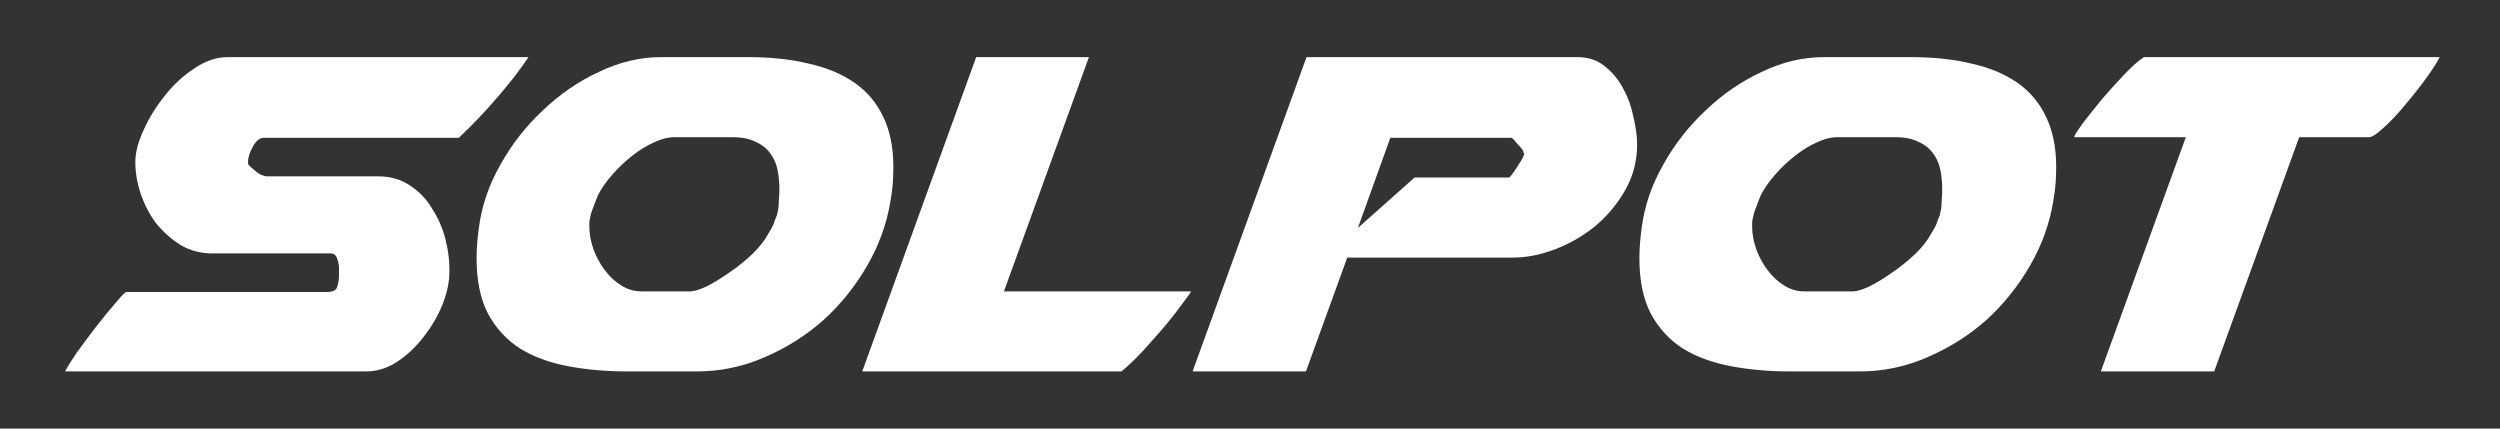
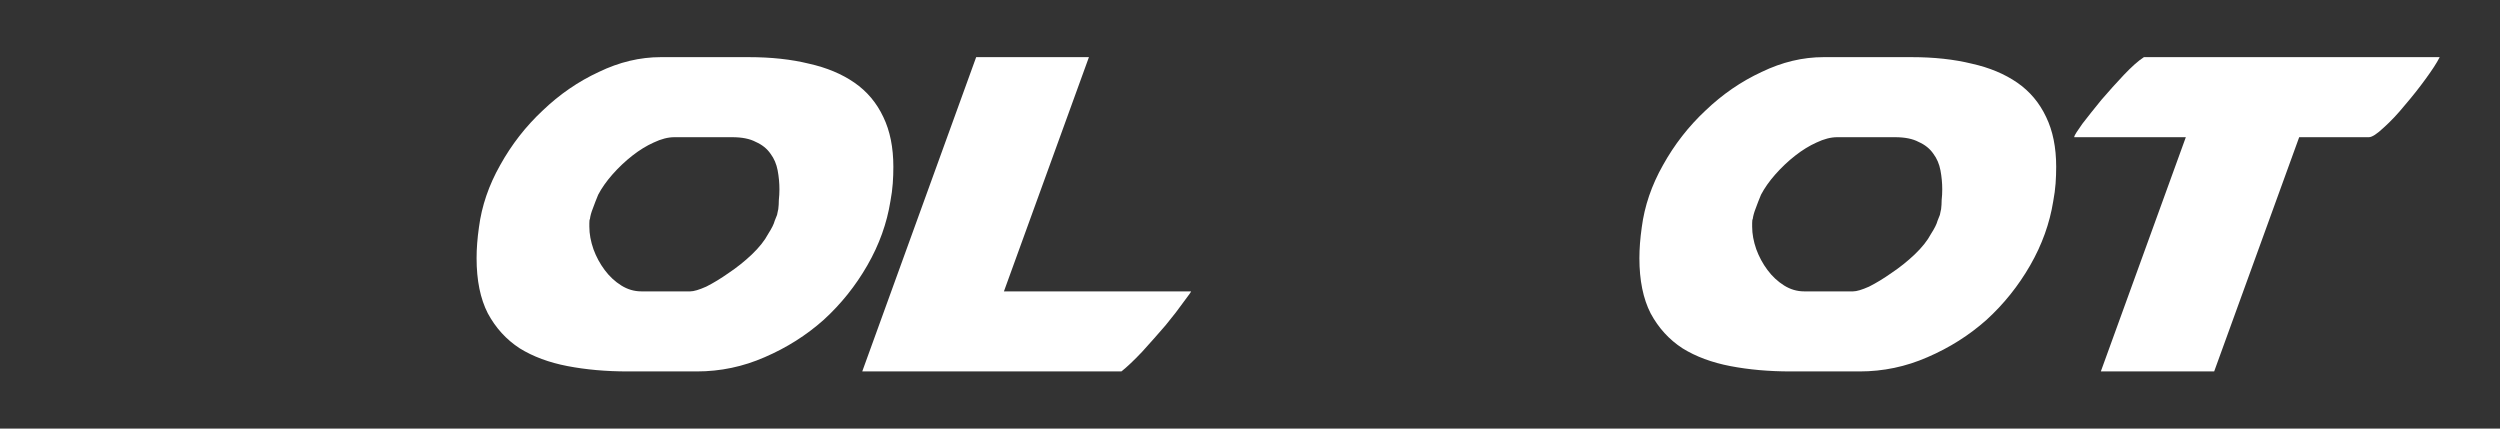
<svg xmlns="http://www.w3.org/2000/svg" width="175" height="30" viewBox="0 0 175 30" fill="none" class="hidden xl:block">
  <rect x="0" y="0" width="175" height="30" fill="#333333" stroke="none" />
  <g>
-     <path class="animate-logo-text" d="M23.73 18.777C23.73 18.556 23.689 18.335 23.606 18.113C23.523 17.864 23.372 17.74 23.152 17.74H14.887C14.06 17.74 13.316 17.546 12.655 17.159C11.994 16.743 11.415 16.231 10.92 15.623C10.451 14.986 10.093 14.294 9.845 13.547C9.597 12.8 9.473 12.067 9.473 11.347C9.473 10.683 9.666 9.936 10.052 9.106C10.438 8.248 10.933 7.445 11.54 6.698C12.146 5.923 12.834 5.287 13.606 4.789C14.377 4.263 15.148 4 15.92 4H36.995C36.362 4.941 35.632 5.882 34.805 6.823C34.006 7.764 33.111 8.704 32.119 9.645H18.482C18.179 9.645 17.917 9.853 17.697 10.268C17.476 10.683 17.366 11.015 17.366 11.264V11.472C17.366 11.499 17.421 11.569 17.532 11.679C17.642 11.762 17.724 11.831 17.779 11.887C17.89 11.998 18.041 12.108 18.234 12.219C18.454 12.302 18.578 12.343 18.606 12.343H26.457C27.339 12.343 28.097 12.565 28.73 13.008C29.364 13.423 29.874 13.962 30.259 14.626C30.673 15.263 30.976 15.955 31.169 16.702C31.361 17.449 31.458 18.141 31.458 18.777V19.026C31.458 19.746 31.292 20.521 30.962 21.351C30.631 22.154 30.191 22.901 29.64 23.593C29.116 24.284 28.496 24.865 27.78 25.336C27.091 25.779 26.375 26 25.631 26H4.556C4.693 25.723 4.969 25.28 5.382 24.672C5.823 24.063 6.278 23.454 6.746 22.845C7.242 22.209 7.696 21.655 8.11 21.185C8.523 20.687 8.771 20.438 8.853 20.438H22.904C23.317 20.438 23.551 20.313 23.606 20.064C23.689 19.815 23.73 19.552 23.73 19.276V18.777Z" fill="white" style="animation-delay: 0.2s;" />
    <path class="animate-logo-text" d="M62.329 14.087C62.081 15.636 61.544 17.131 60.717 18.57C59.891 20.009 58.871 21.282 57.659 22.389C56.447 23.468 55.07 24.34 53.527 25.004C52.012 25.668 50.428 26 48.775 26H43.94C42.424 26 41.019 25.875 39.724 25.626C38.43 25.377 37.314 24.962 36.377 24.381C35.441 23.772 34.697 22.956 34.146 21.932C33.622 20.908 33.361 19.621 33.361 18.072C33.361 17.74 33.374 17.394 33.402 17.034C33.429 16.674 33.471 16.301 33.526 15.913C33.719 14.419 34.215 12.966 35.014 11.555C35.812 10.116 36.804 8.843 37.989 7.736C39.173 6.601 40.482 5.702 41.915 5.038C43.347 4.346 44.794 4 46.254 4H52.411C53.981 4 55.386 4.152 56.626 4.457C57.866 4.733 58.926 5.176 59.808 5.785C60.69 6.394 61.365 7.196 61.833 8.192C62.301 9.161 62.535 10.323 62.535 11.679C62.535 12.067 62.522 12.454 62.494 12.841C62.467 13.229 62.411 13.644 62.329 14.087ZM41.295 15.332C41.267 15.36 41.254 15.457 41.254 15.623V15.872C41.254 16.37 41.35 16.896 41.543 17.449C41.736 17.975 41.997 18.459 42.328 18.902C42.658 19.345 43.044 19.704 43.485 19.981C43.926 20.258 44.394 20.396 44.89 20.396H48.32C48.568 20.396 48.94 20.285 49.436 20.064C49.932 19.815 50.455 19.497 51.006 19.109C51.585 18.722 52.122 18.293 52.618 17.823C53.141 17.325 53.527 16.84 53.775 16.37C54.023 15.982 54.174 15.678 54.229 15.457L54.395 15.041C54.45 14.765 54.477 14.64 54.477 14.668C54.505 14.447 54.519 14.225 54.519 14.004C54.546 13.755 54.56 13.506 54.56 13.257C54.56 12.814 54.519 12.371 54.436 11.928C54.353 11.486 54.188 11.098 53.94 10.766C53.692 10.406 53.348 10.13 52.907 9.936C52.494 9.714 51.943 9.604 51.254 9.604H47.204C46.763 9.604 46.281 9.728 45.758 9.977C45.262 10.199 44.766 10.503 44.27 10.891C43.774 11.278 43.306 11.721 42.865 12.219C42.452 12.689 42.121 13.16 41.873 13.63C41.736 13.962 41.612 14.28 41.502 14.585C41.391 14.862 41.322 15.111 41.295 15.332Z" fill="white" style="animation-delay: 0.4s;" />
    <path class="animate-logo-text" d="M60.357 26L68.332 4H76.225L70.275 20.396H83.374C83.402 20.396 83.237 20.631 82.879 21.102C82.548 21.572 82.121 22.126 81.598 22.762C81.074 23.371 80.523 23.994 79.945 24.63C79.366 25.239 78.884 25.696 78.498 26H60.357Z" fill="white" style="animation-delay: 0.6s;" />
-     <path class="animate-logo-text" d="M83.481 26L91.456 4H110.424C111.196 4 111.843 4.221 112.366 4.664C112.89 5.079 113.317 5.605 113.647 6.242C113.978 6.85 114.212 7.514 114.35 8.234C114.515 8.926 114.598 9.548 114.598 10.102C114.598 11.264 114.322 12.33 113.771 13.298C113.22 14.267 112.518 15.111 111.664 15.83C110.81 16.522 109.873 17.062 108.854 17.449C107.835 17.837 106.856 18.03 105.92 18.03H94.308L91.415 26H83.481ZM97.324 9.645L95.052 15.955L99.019 12.426H105.631C105.658 12.426 105.713 12.371 105.796 12.26C105.906 12.122 106.016 11.97 106.126 11.804C106.237 11.638 106.333 11.486 106.416 11.347C106.526 11.181 106.595 11.057 106.622 10.974L106.705 10.766C106.677 10.738 106.65 10.697 106.622 10.642C106.622 10.586 106.622 10.559 106.622 10.559C106.54 10.42 106.388 10.24 106.168 10.019C105.975 9.77 105.851 9.645 105.796 9.645H97.324Z" fill="white" style="animation-delay: 0.8s;" />
    <path class="animate-logo-text" d="M143.726 14.087C143.478 15.636 142.941 17.131 142.115 18.57C141.288 20.009 140.269 21.282 139.057 22.389C137.844 23.468 136.467 24.34 134.924 25.004C133.409 25.668 131.825 26 130.172 26H125.337C123.822 26 122.417 25.875 121.122 25.626C119.827 25.377 118.711 24.962 117.775 24.381C116.838 23.772 116.094 22.956 115.543 21.932C115.02 20.908 114.758 19.621 114.758 18.072C114.758 17.74 114.772 17.394 114.799 17.034C114.827 16.674 114.868 16.301 114.923 15.913C115.116 14.419 115.612 12.966 116.411 11.555C117.21 10.116 118.202 8.843 119.386 7.736C120.571 6.601 121.88 5.702 123.312 5.038C124.745 4.346 126.191 4 127.651 4H133.809C135.379 4 136.784 4.152 138.024 4.457C139.263 4.733 140.324 5.176 141.206 5.785C142.087 6.394 142.762 7.196 143.23 8.192C143.699 9.161 143.933 10.323 143.933 11.679C143.933 12.067 143.919 12.454 143.892 12.841C143.864 13.229 143.809 13.644 143.726 14.087ZM122.692 15.332C122.665 15.36 122.651 15.457 122.651 15.623V15.872C122.651 16.37 122.747 16.896 122.94 17.449C123.133 17.975 123.395 18.459 123.725 18.902C124.056 19.345 124.442 19.704 124.882 19.981C125.323 20.258 125.792 20.396 126.287 20.396H129.717C129.965 20.396 130.337 20.285 130.833 20.064C131.329 19.815 131.852 19.497 132.403 19.109C132.982 18.722 133.519 18.293 134.015 17.823C134.539 17.325 134.924 16.84 135.172 16.37C135.42 15.982 135.572 15.678 135.627 15.457L135.792 15.041C135.847 14.765 135.875 14.64 135.875 14.668C135.902 14.447 135.916 14.225 135.916 14.004C135.944 13.755 135.957 13.506 135.957 13.257C135.957 12.814 135.916 12.371 135.833 11.928C135.751 11.486 135.585 11.098 135.337 10.766C135.09 10.406 134.745 10.13 134.304 9.936C133.891 9.714 133.34 9.604 132.651 9.604H128.602C128.161 9.604 127.679 9.728 127.155 9.977C126.659 10.199 126.164 10.503 125.668 10.891C125.172 11.278 124.703 11.721 124.263 12.219C123.849 12.689 123.519 13.16 123.271 13.63C123.133 13.962 123.009 14.28 122.899 14.585C122.789 14.862 122.72 15.111 122.692 15.332Z" fill="white" style="animation-delay: 1s;" />
    <path class="animate-logo-text" d="M147.058 26L153.008 9.604H145.198V9.562C145.226 9.452 145.419 9.147 145.777 8.649C146.162 8.151 146.603 7.597 147.099 6.989C147.623 6.38 148.146 5.799 148.669 5.245C149.22 4.664 149.689 4.249 150.074 4H170.778C170.585 4.387 170.254 4.899 169.786 5.536C169.345 6.145 168.863 6.753 168.34 7.362C167.844 7.971 167.348 8.497 166.852 8.94C166.384 9.382 166.039 9.604 165.819 9.604H160.943L154.992 26H147.058Z" fill="white" style="animation-delay: 1.2s;" />
  </g>
</svg>